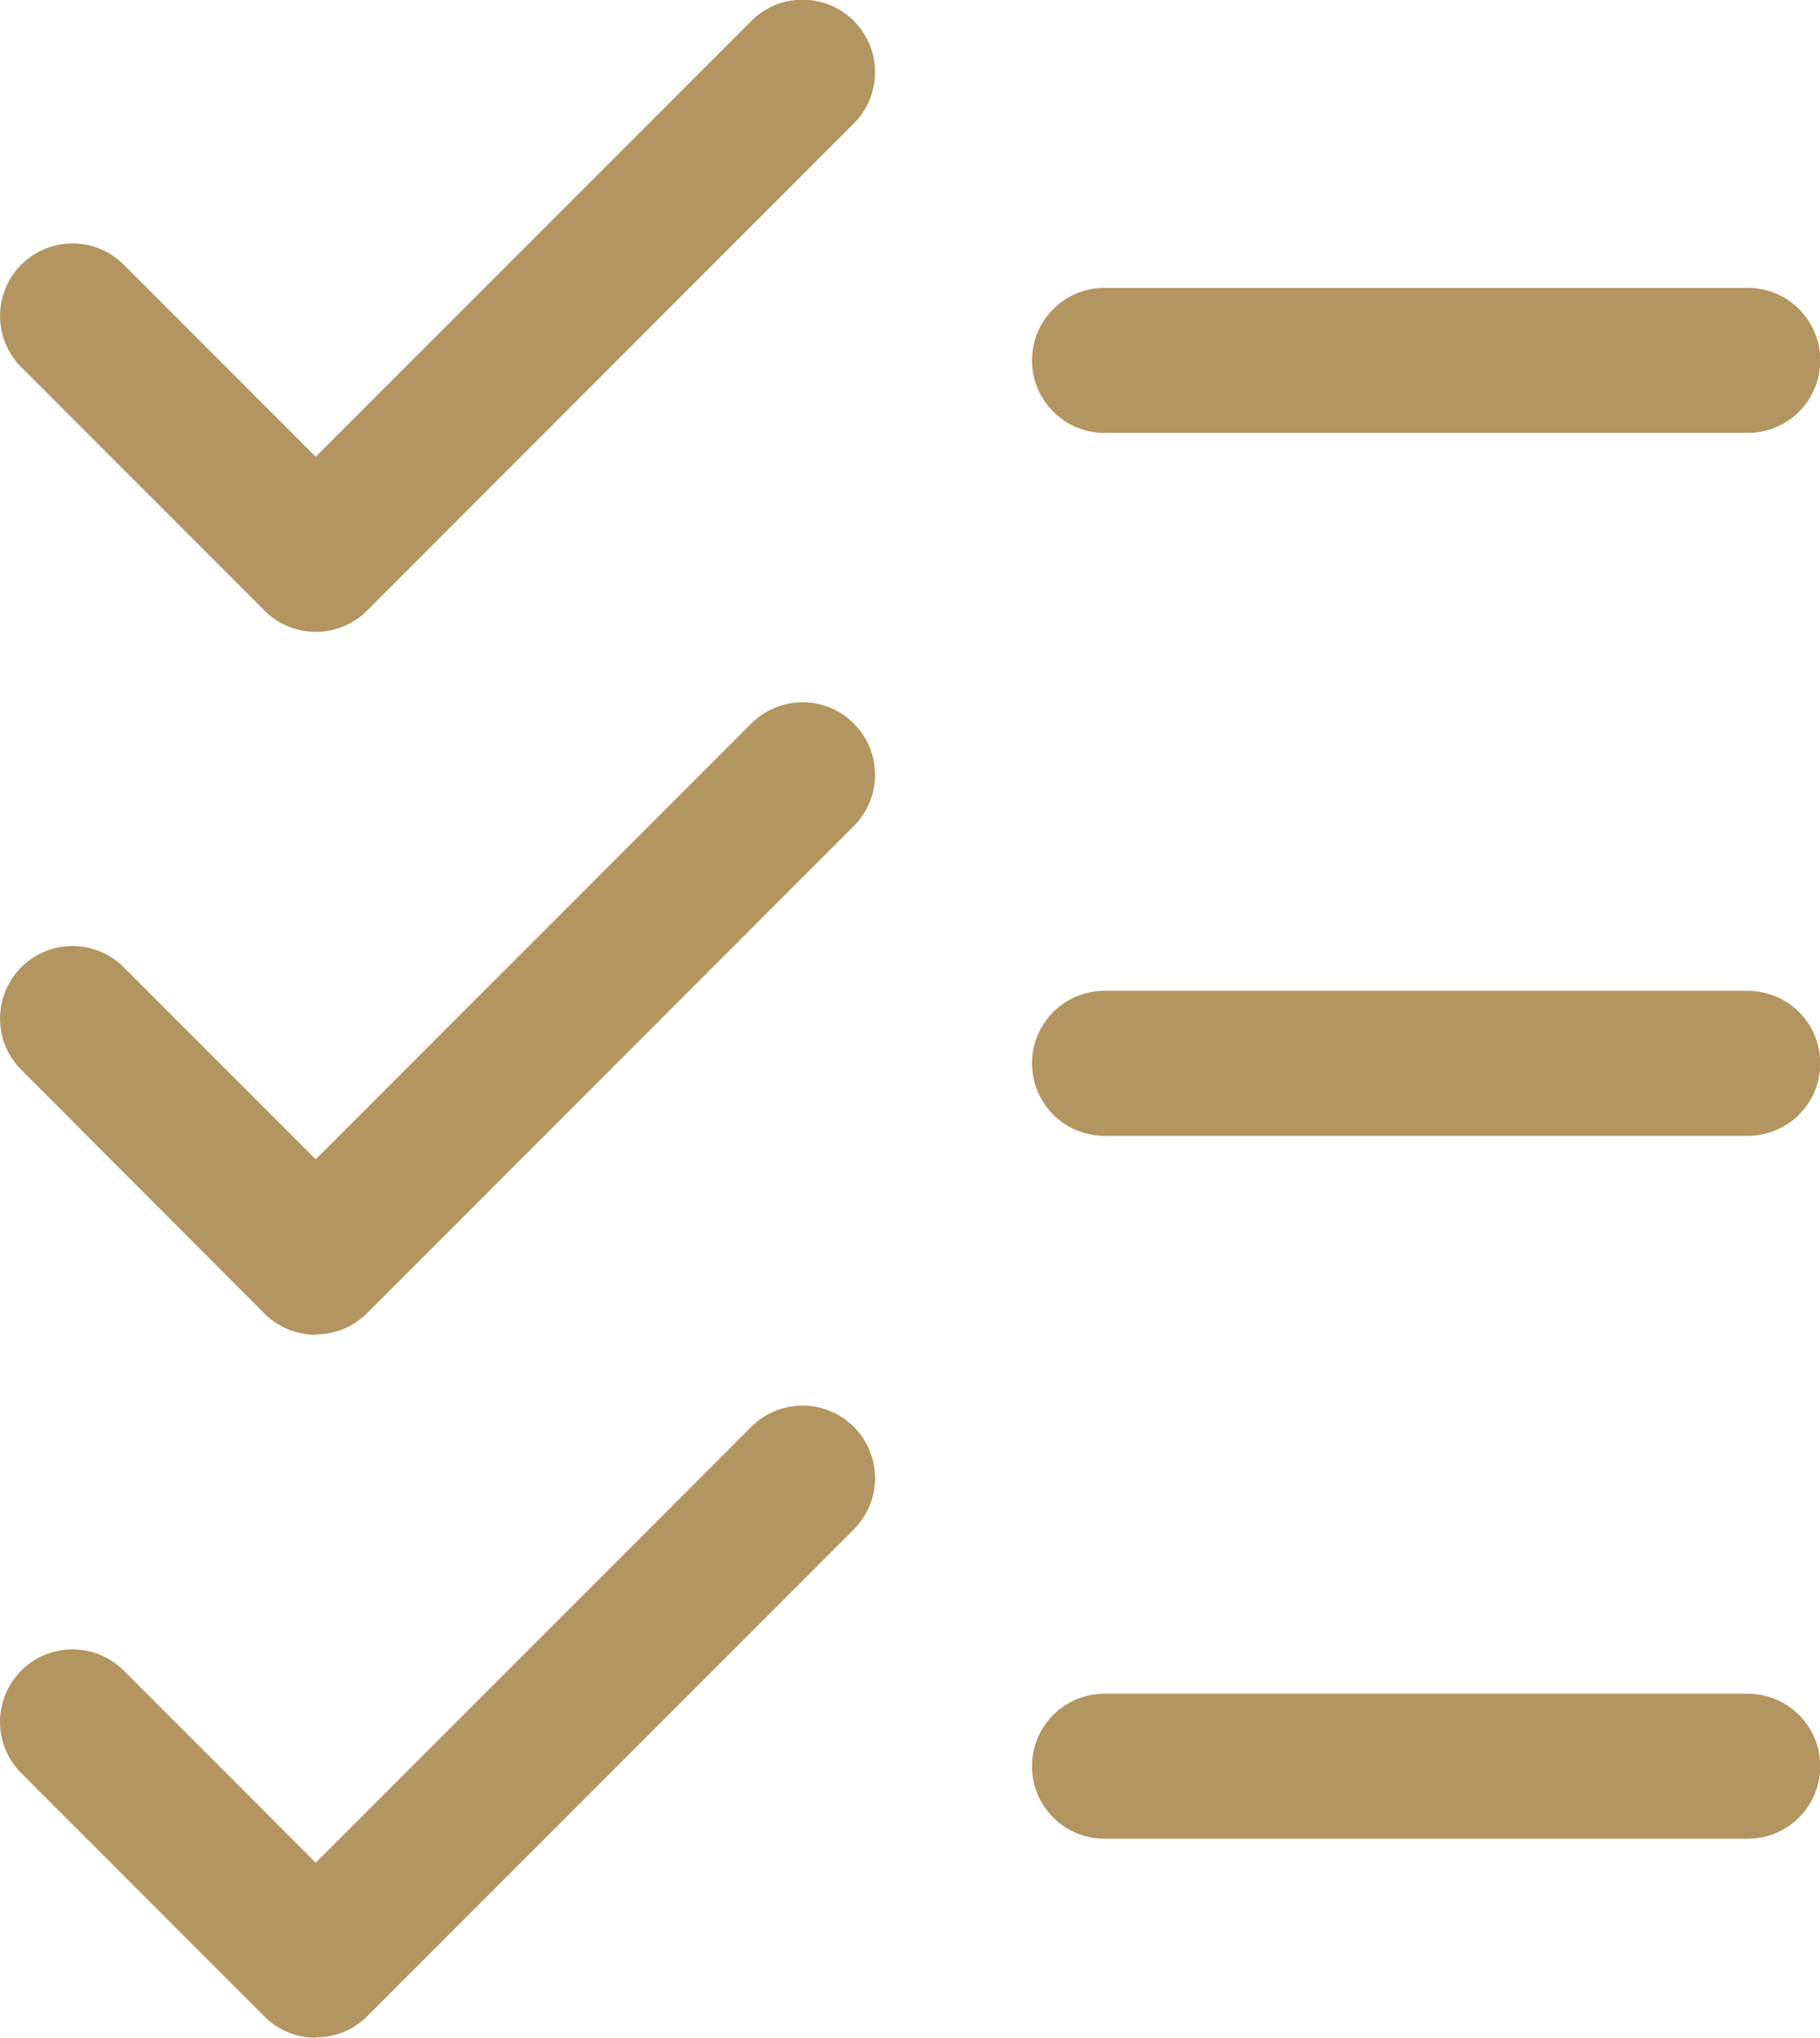
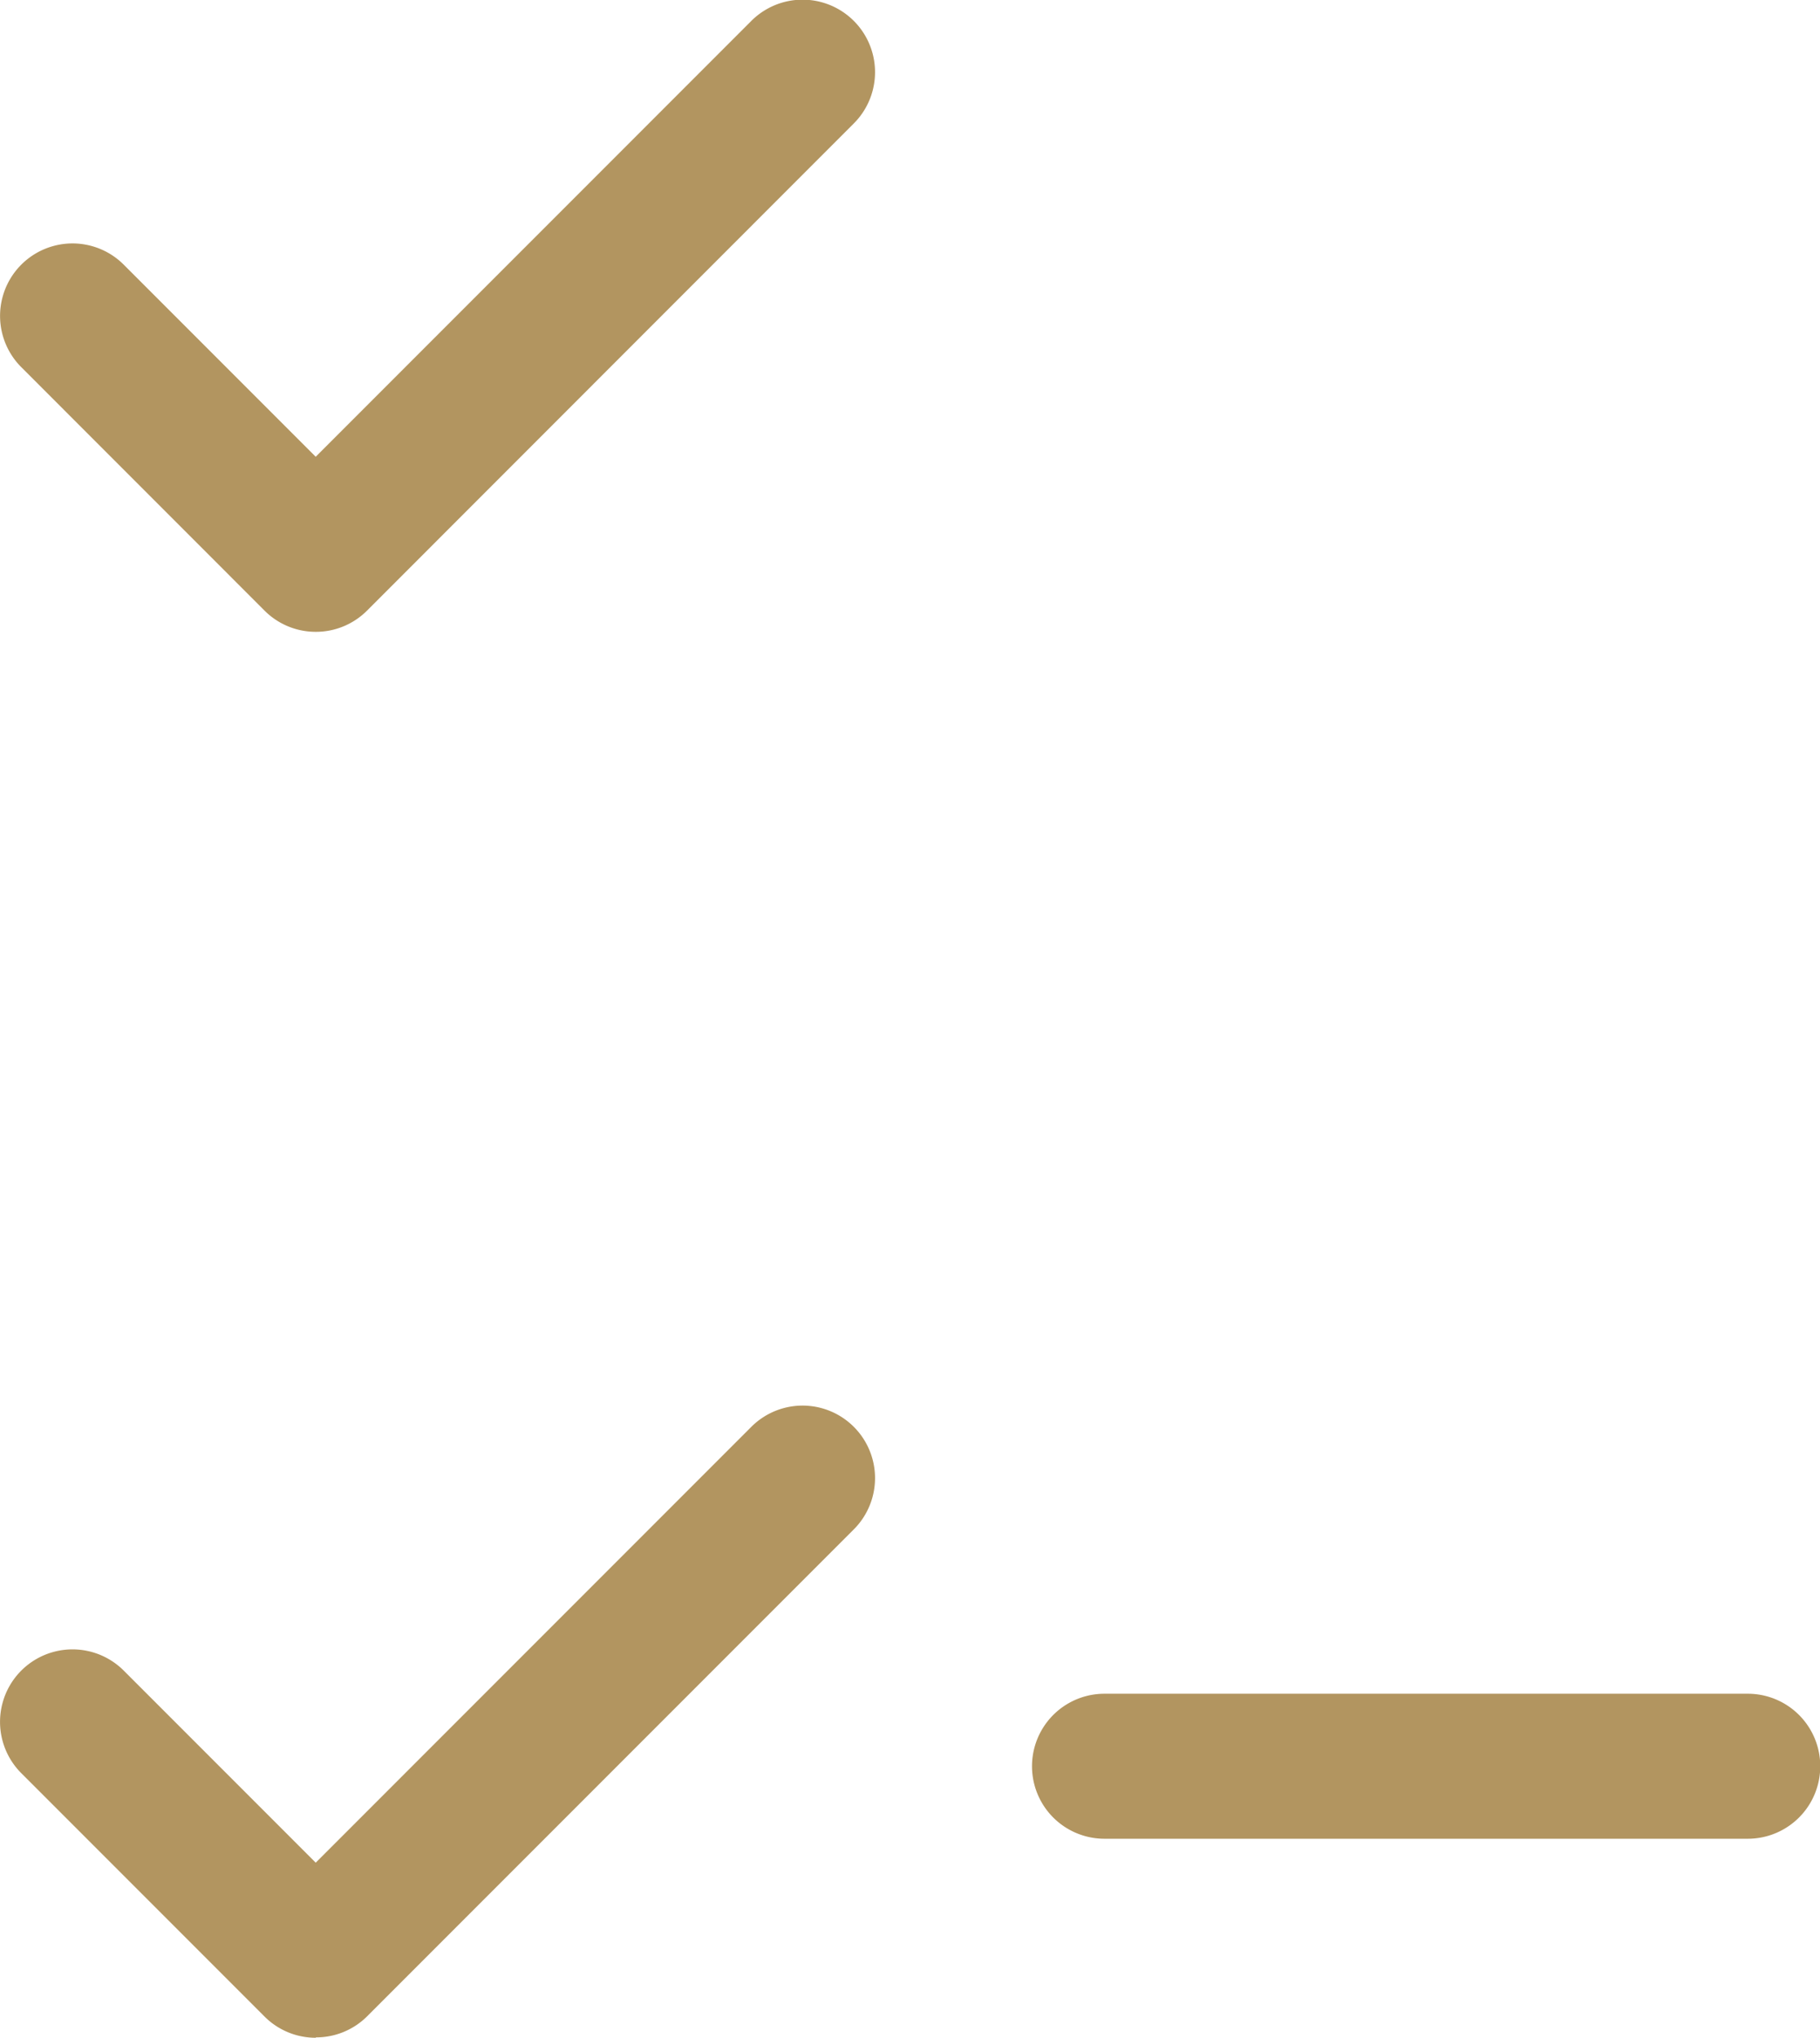
<svg xmlns="http://www.w3.org/2000/svg" width="24.65" height="27.585" viewBox="0 0 24.65 27.585">
  <defs>
    <clipPath id="clip-path">
      <rect id="Rectangle_1388" data-name="Rectangle 1388" width="24.65" height="27.585" fill="#b29560" />
    </clipPath>
  </defs>
  <g id="Group_3116" data-name="Group 3116" transform="translate(0 0)">
    <g id="Group_3104" data-name="Group 3104" transform="translate(0 0)" clip-path="url(#clip-path)">
-       <path id="Path_1519" data-name="Path 1519" d="M45.3,11.889H36.587a.981.981,0,0,1,0-1.963H45.3a.981.981,0,0,1,0,1.963" transform="translate(-21.628 -6.029)" fill="#b29560" />
      <path id="Path_1520" data-name="Path 1520" d="M4.277,8.553a.979.979,0,0,1-.694-.287L.288,4.97A.981.981,0,0,1,1.676,3.583l2.6,2.6,5.9-5.9a.981.981,0,1,1,1.388,1.388L4.971,8.266a.979.979,0,0,1-.694.287" transform="translate(0 0)" fill="#b29560" />
-       <path id="Path_1521" data-name="Path 1521" d="M45.3,36.128H36.587a.981.981,0,0,1,0-1.963H45.3a.981.981,0,0,1,0,1.963" transform="translate(-21.628 -20.752)" fill="#b29560" />
-       <path id="Path_1522" data-name="Path 1522" d="M4.277,32.792a.979.979,0,0,1-.694-.287l-3.295-3.3a.981.981,0,0,1,1.388-1.388l2.6,2.6,5.9-5.9a.981.981,0,0,1,1.388,1.388L4.971,32.5a.979.979,0,0,1-.694.287" transform="translate(0 -14.723)" fill="#b29560" />
      <path id="Path_1523" data-name="Path 1523" d="M45.3,60.367H36.587a.981.981,0,0,1,0-1.963H45.3a.981.981,0,0,1,0,1.963" transform="translate(-21.628 -35.476)" fill="#b29560" />
      <path id="Path_1524" data-name="Path 1524" d="M4.277,57.032a.978.978,0,0,1-.694-.287L.288,53.45a.981.981,0,0,1,1.388-1.388l2.6,2.6,5.9-5.9a.981.981,0,0,1,1.388,1.388l-6.59,6.59a.978.978,0,0,1-.694.287" transform="translate(0 -29.447)" fill="#b29560" />
    </g>
  </g>
</svg>